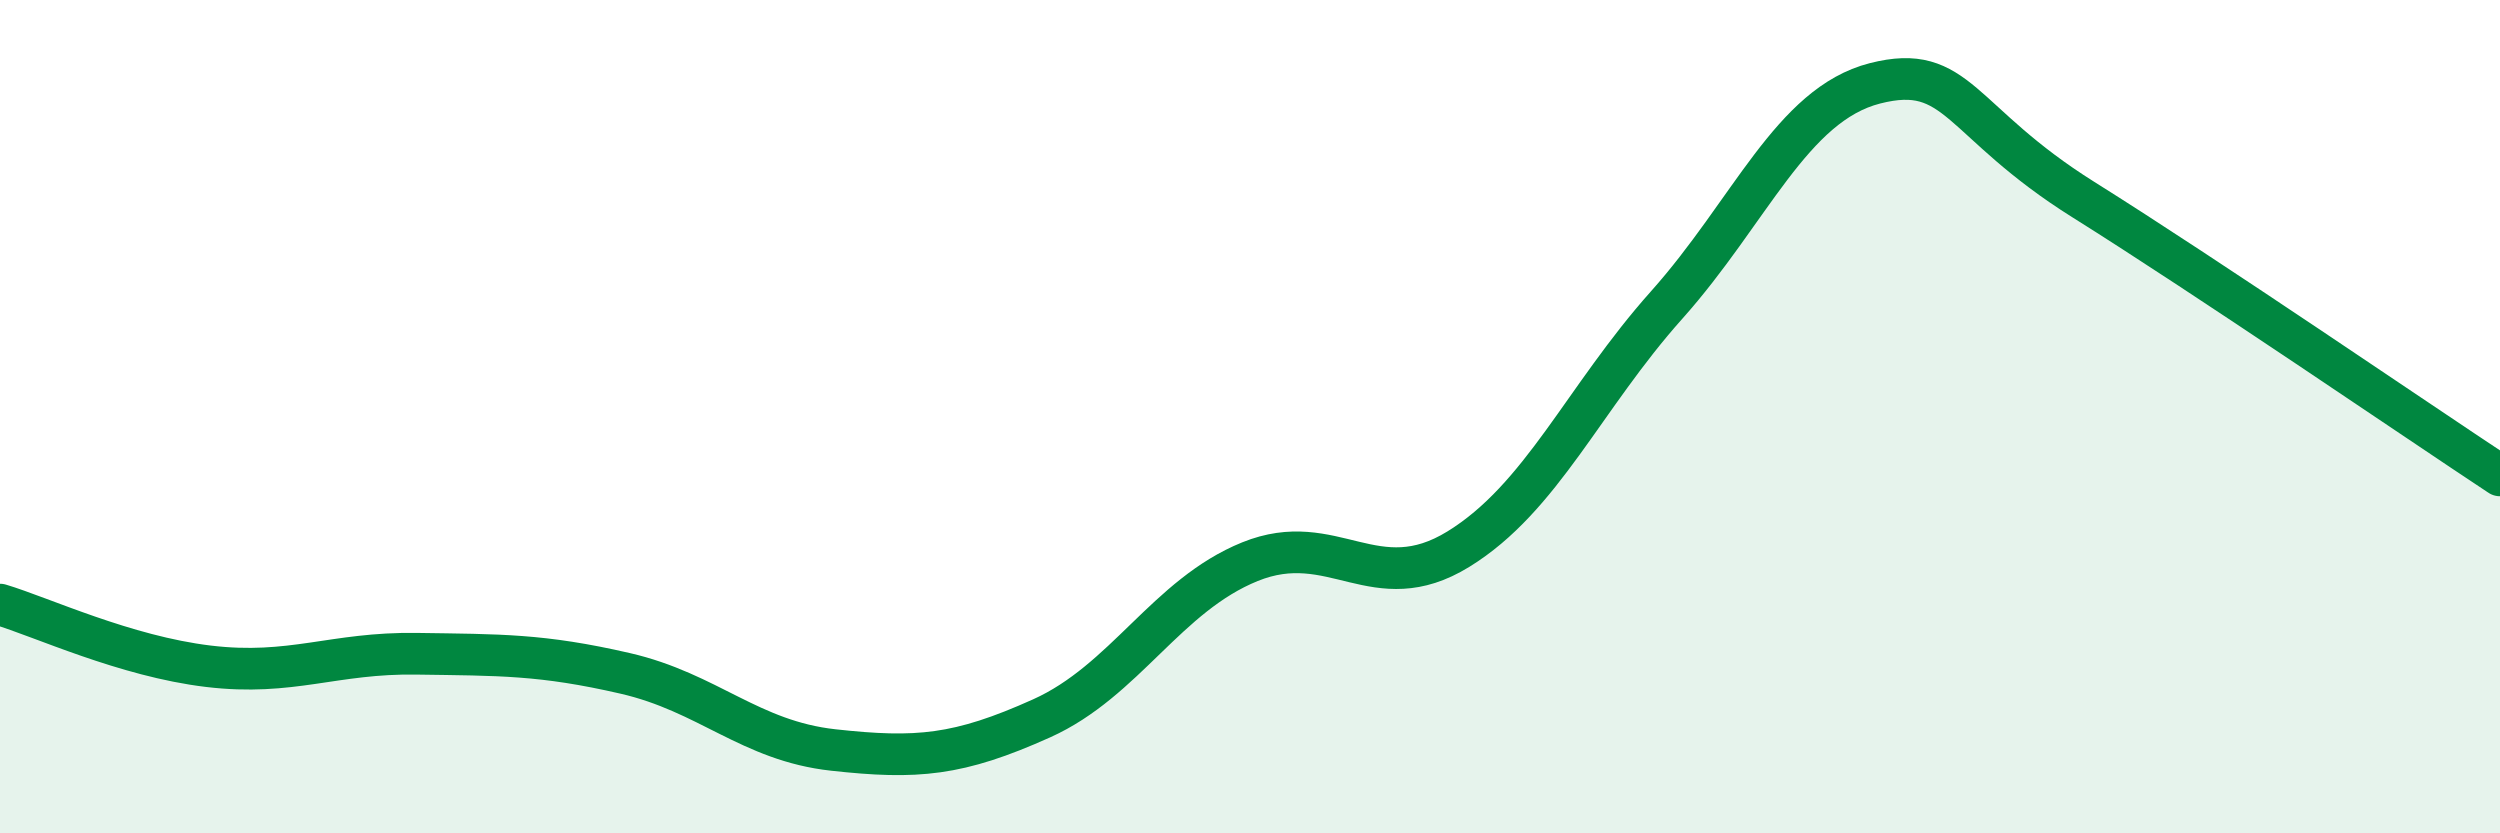
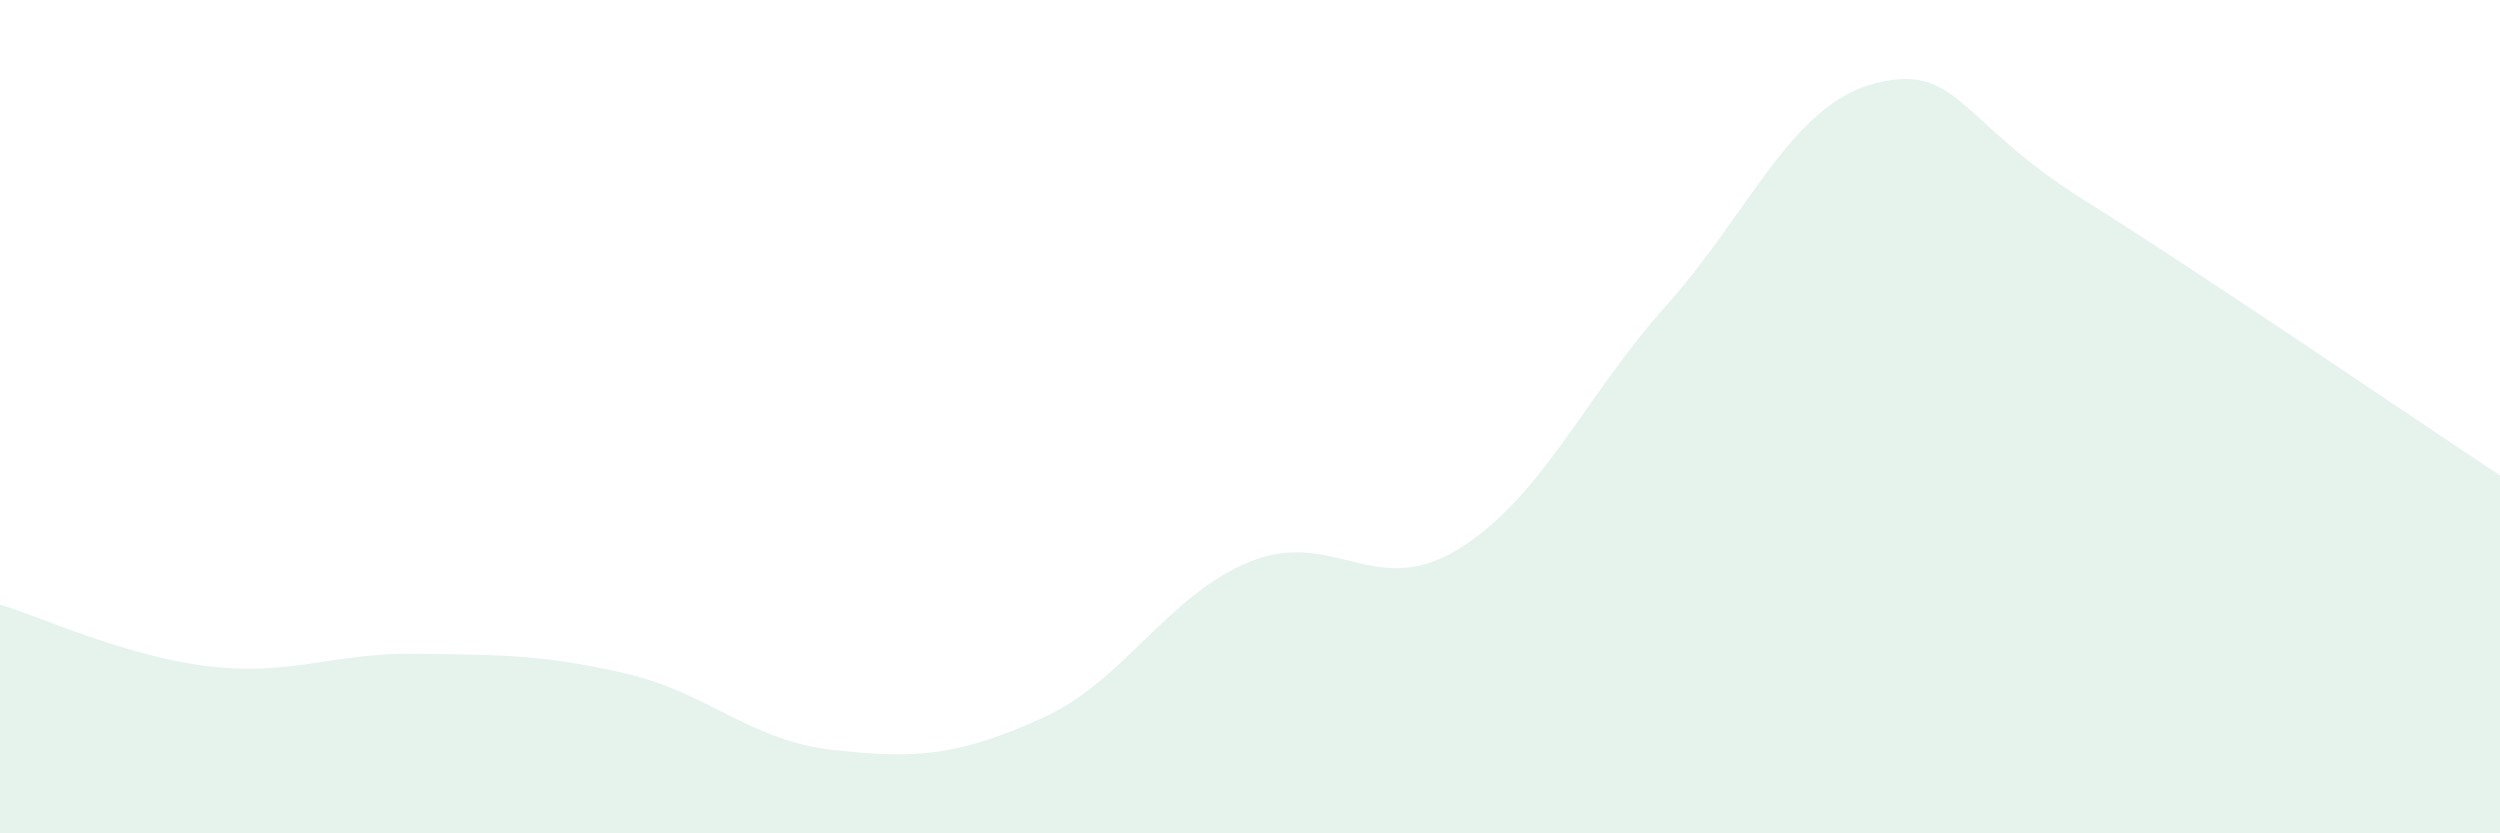
<svg xmlns="http://www.w3.org/2000/svg" width="60" height="20" viewBox="0 0 60 20">
  <path d="M 0,14.51 C 1,14.81 3,15.75 5,15.99 C 7,16.23 8,15.66 10,15.69 C 12,15.72 13,15.7 15,16.16 C 17,16.62 18,17.78 20,18 C 22,18.22 23,18.14 25,17.24 C 27,16.34 28,14.29 30,13.48 C 32,12.67 33,14.41 35,13.18 C 37,11.95 38,9.56 40,7.32 C 42,5.08 43,2.51 45,2 C 47,1.49 47,2.91 50,4.79 C 53,6.67 58,10.09 60,11.41L60 20L0 20Z" fill="#008740" opacity="0.1" stroke-linecap="round" stroke-linejoin="round" />
-   <path d="M 0,14.51 C 1,14.81 3,15.75 5,15.99 C 7,16.23 8,15.66 10,15.69 C 12,15.72 13,15.7 15,16.16 C 17,16.62 18,17.78 20,18 C 22,18.22 23,18.14 25,17.24 C 27,16.34 28,14.29 30,13.48 C 32,12.67 33,14.41 35,13.18 C 37,11.95 38,9.56 40,7.32 C 42,5.08 43,2.51 45,2 C 47,1.49 47,2.91 50,4.79 C 53,6.67 58,10.09 60,11.41" stroke="#008740" stroke-width="1" fill="none" stroke-linecap="round" stroke-linejoin="round" />
</svg>